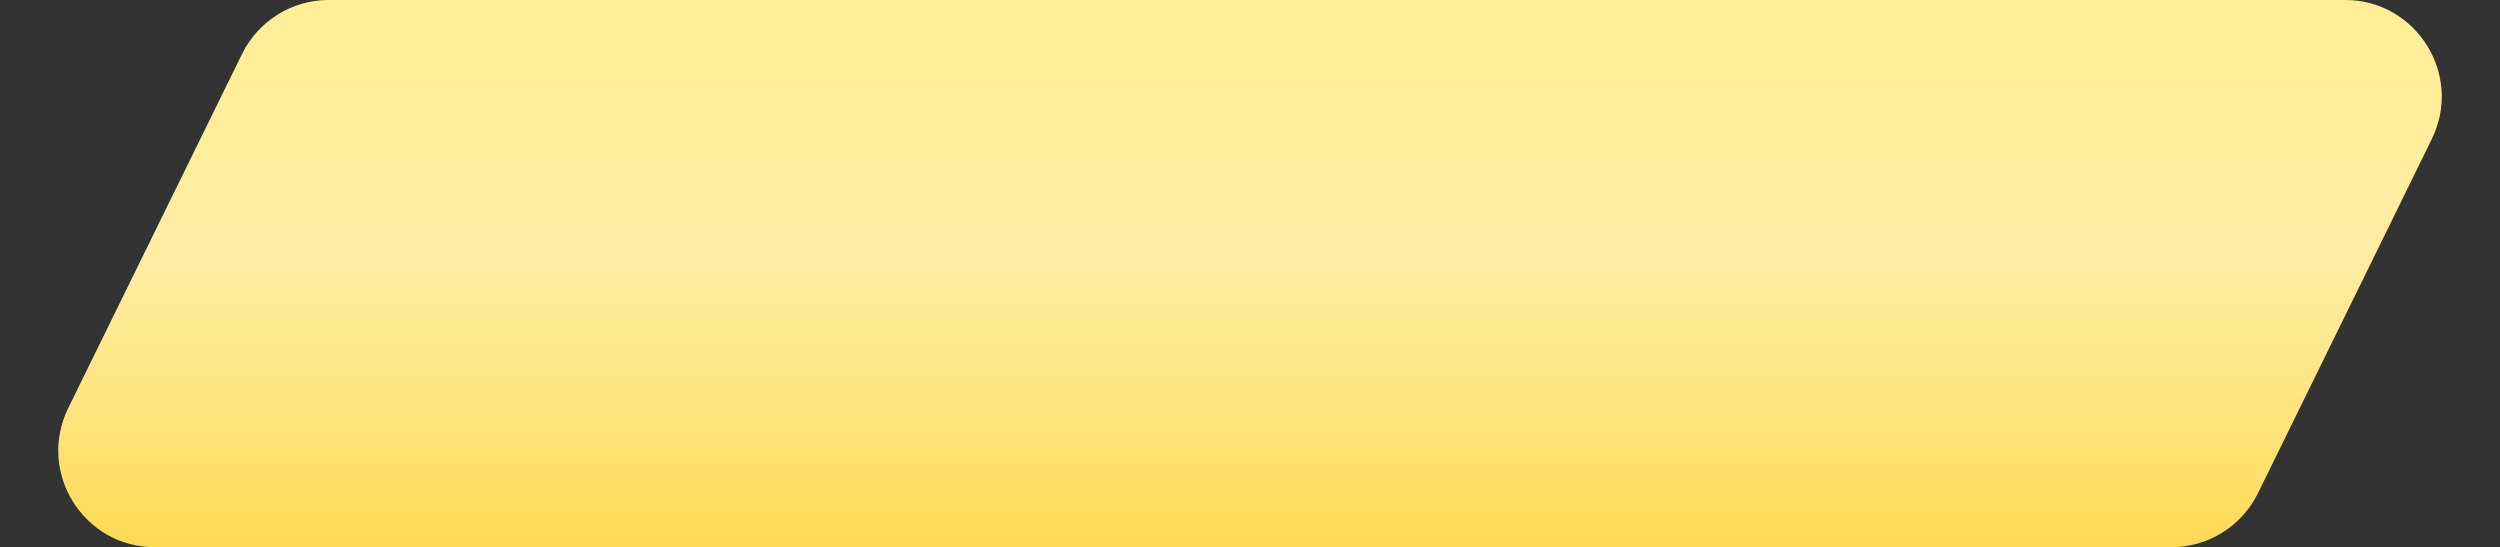
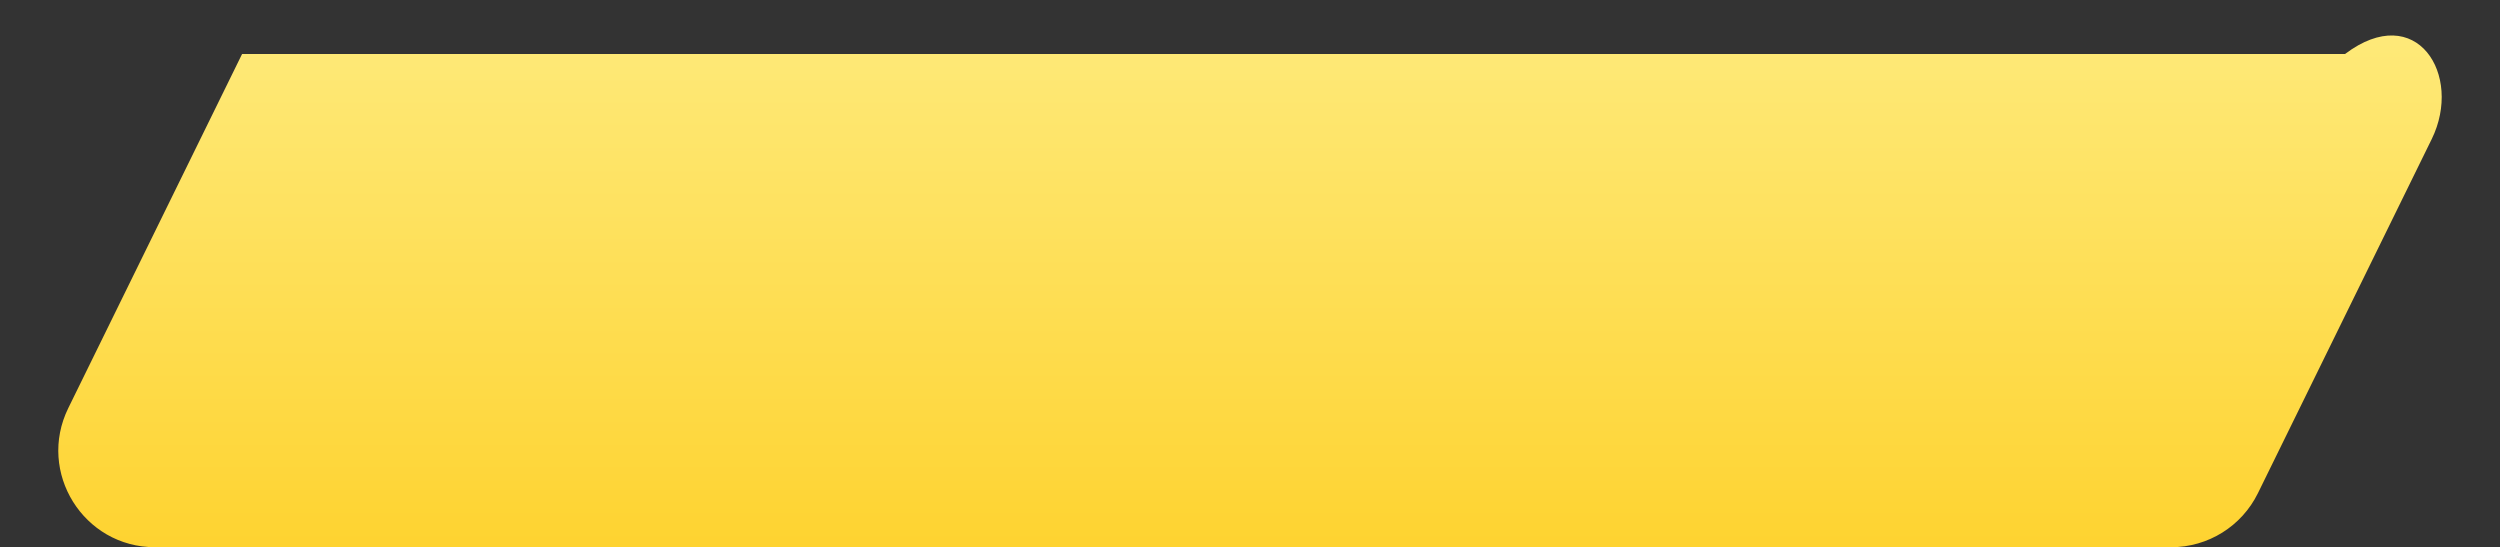
<svg xmlns="http://www.w3.org/2000/svg" width="233" height="51" viewBox="0 0 233 51" fill="none">
  <rect x="0" y="0" width="233" height="51" fill="#333333" stroke="none" />
-   <path d="M22.562 5.034C24.075 1.953 27.208 0 30.641 0H218.557C225.218 0 229.571 6.986 226.636 12.966L210.438 45.966C208.925 49.047 205.792 51 202.359 51H14.443C7.782 51 3.429 44.014 6.364 38.034L22.562 5.034Z" fill="url(#paint0_linear)" />
-   <path d="M22.562 5.034C24.075 1.953 27.208 0 30.641 0H218.557C225.218 0 229.571 6.986 226.636 12.966L210.438 45.966C208.925 49.047 205.792 51 202.359 51H14.443C7.782 51 3.429 44.014 6.364 38.034L22.562 5.034Z" fill="url(#paint1_linear)" />
+   <path d="M22.562 5.034H218.557C225.218 0 229.571 6.986 226.636 12.966L210.438 45.966C208.925 49.047 205.792 51 202.359 51H14.443C7.782 51 3.429 44.014 6.364 38.034L22.562 5.034Z" fill="url(#paint0_linear)" />
  <defs>
    <linearGradient id="paint0_linear" x1="116.5" y1="0" x2="116.5" y2="51" gradientUnits="userSpaceOnUse">
      <stop stop-color="#FEEB7E" />
      <stop offset="1" stop-color="#FED330" />
    </linearGradient>
    <linearGradient id="paint1_linear" x1="116.5" y1="0" x2="116.5" y2="51" gradientUnits="userSpaceOnUse">
      <stop stop-color="white" stop-opacity="0.19" />
      <stop offset="0.469" stop-color="white" stop-opacity="0.44" />
      <stop offset="1" stop-color="white" stop-opacity="0.17" />
    </linearGradient>
  </defs>
</svg>